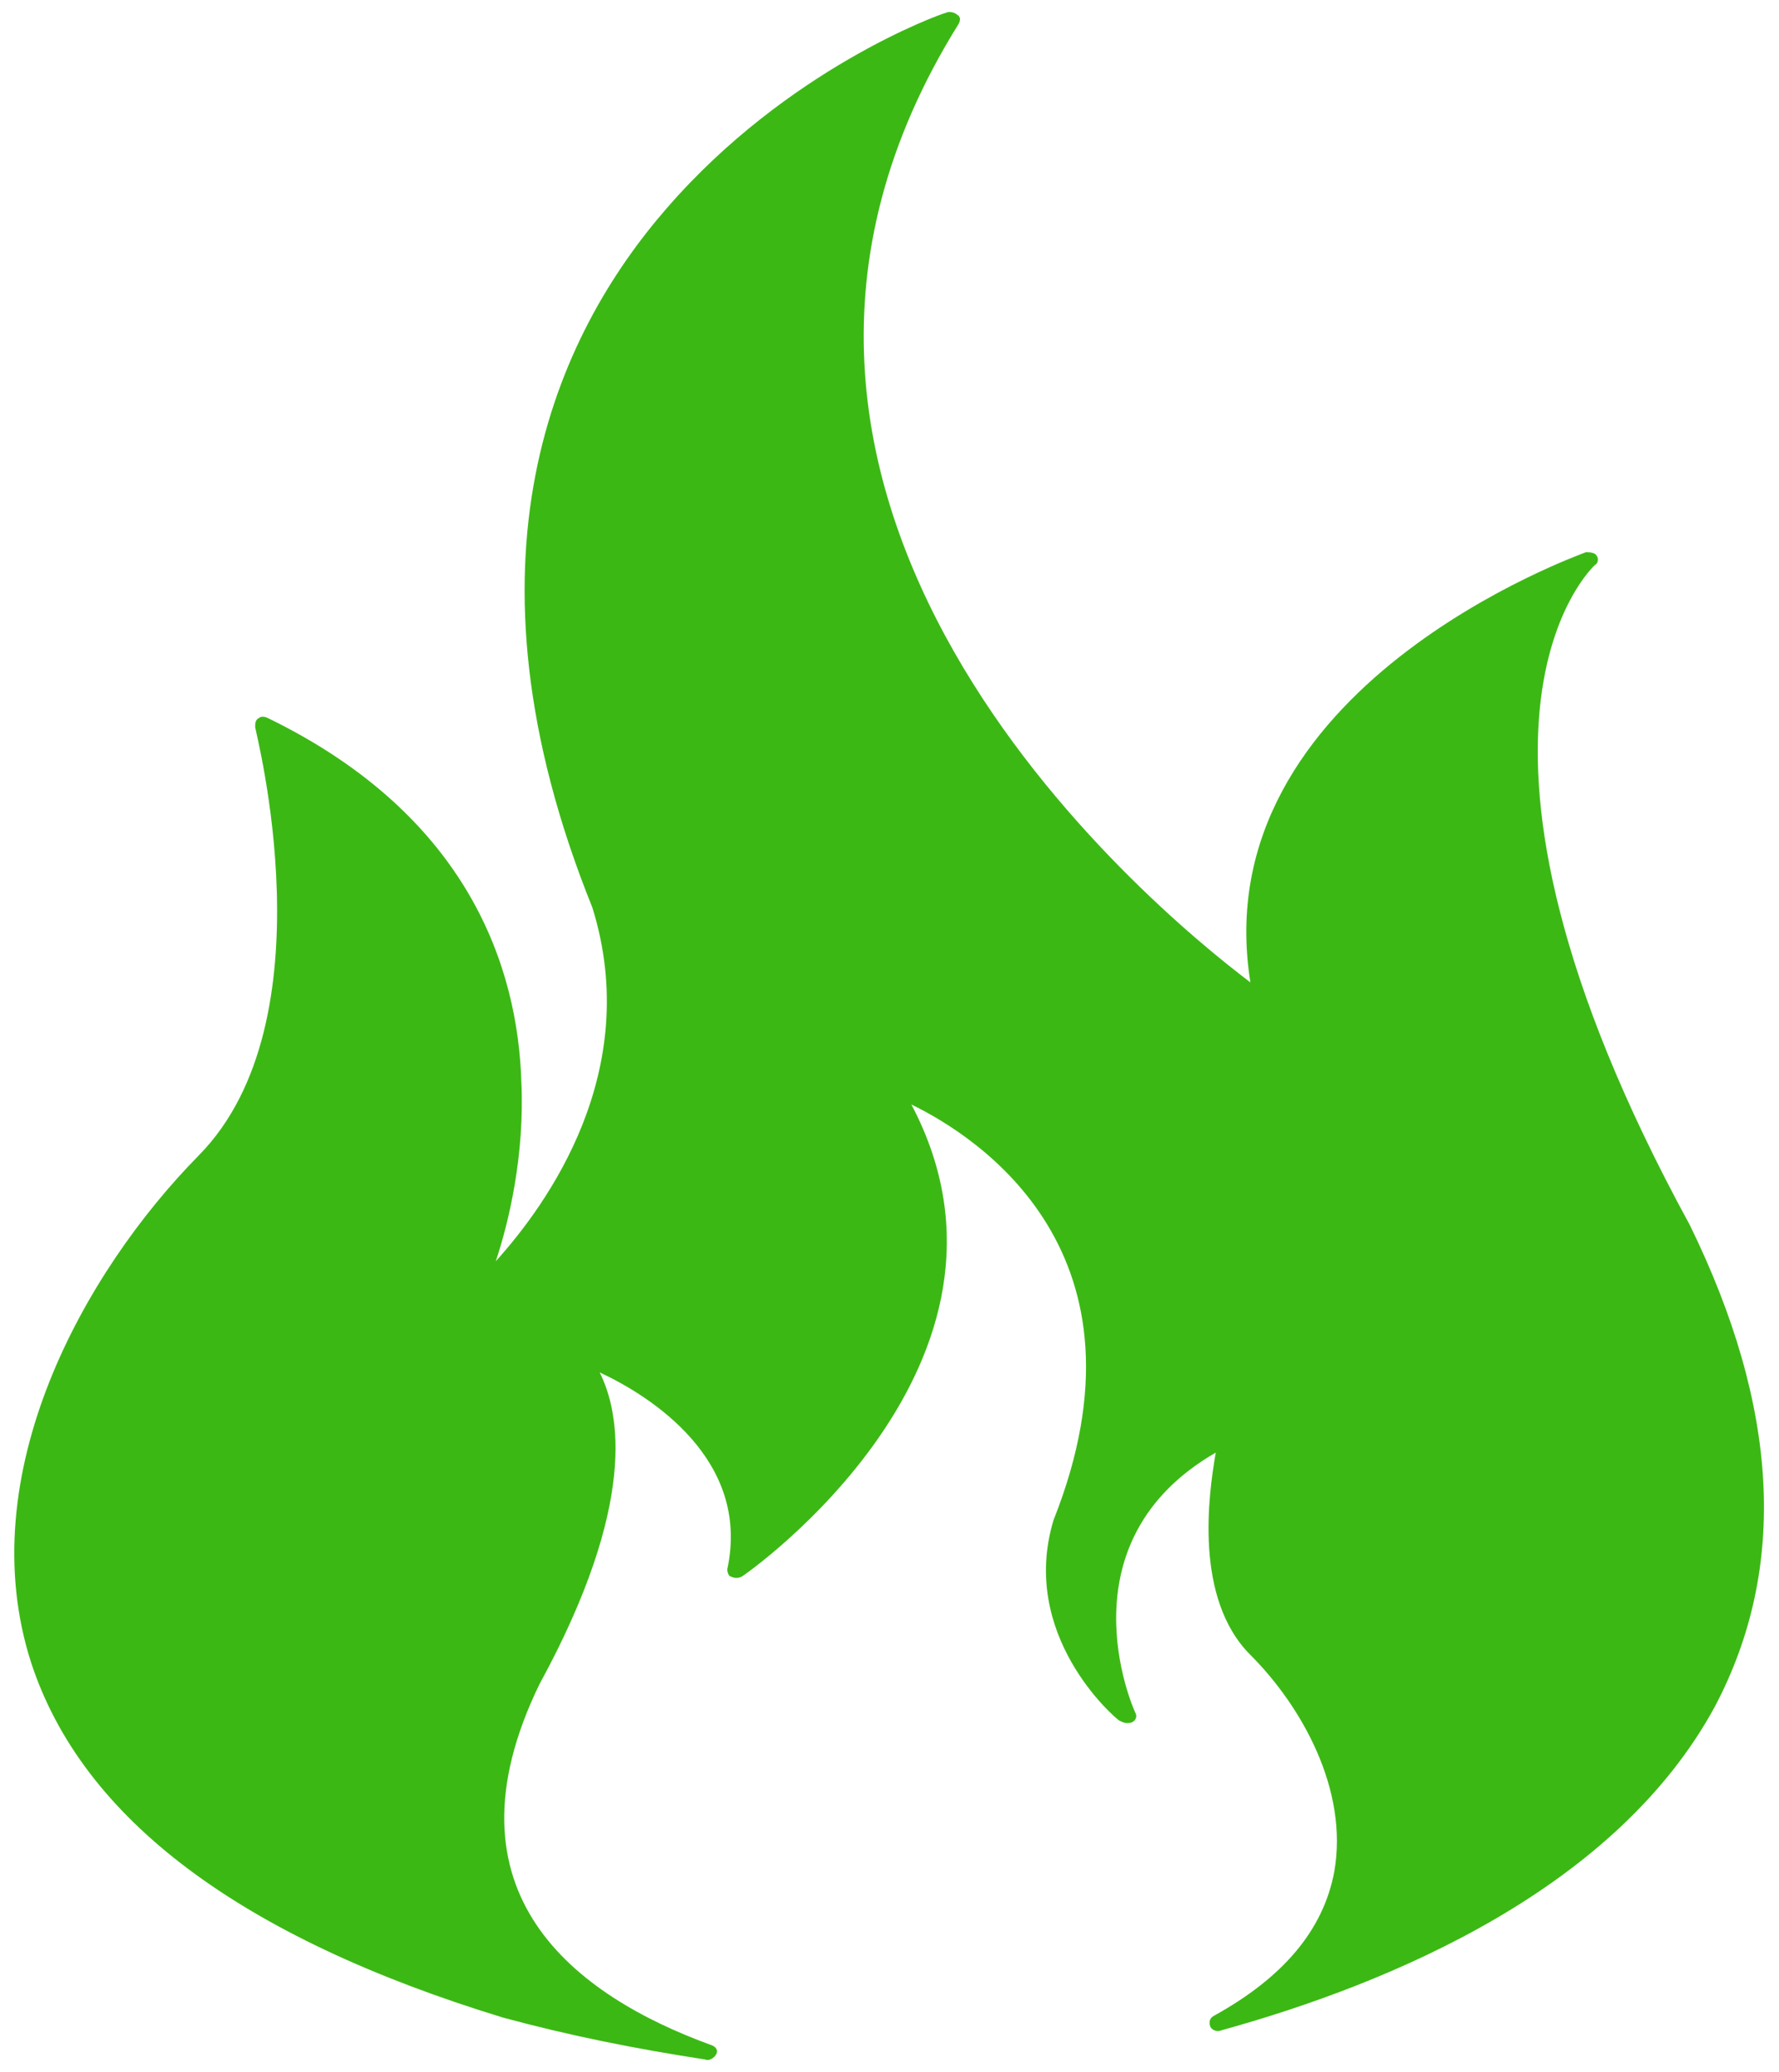
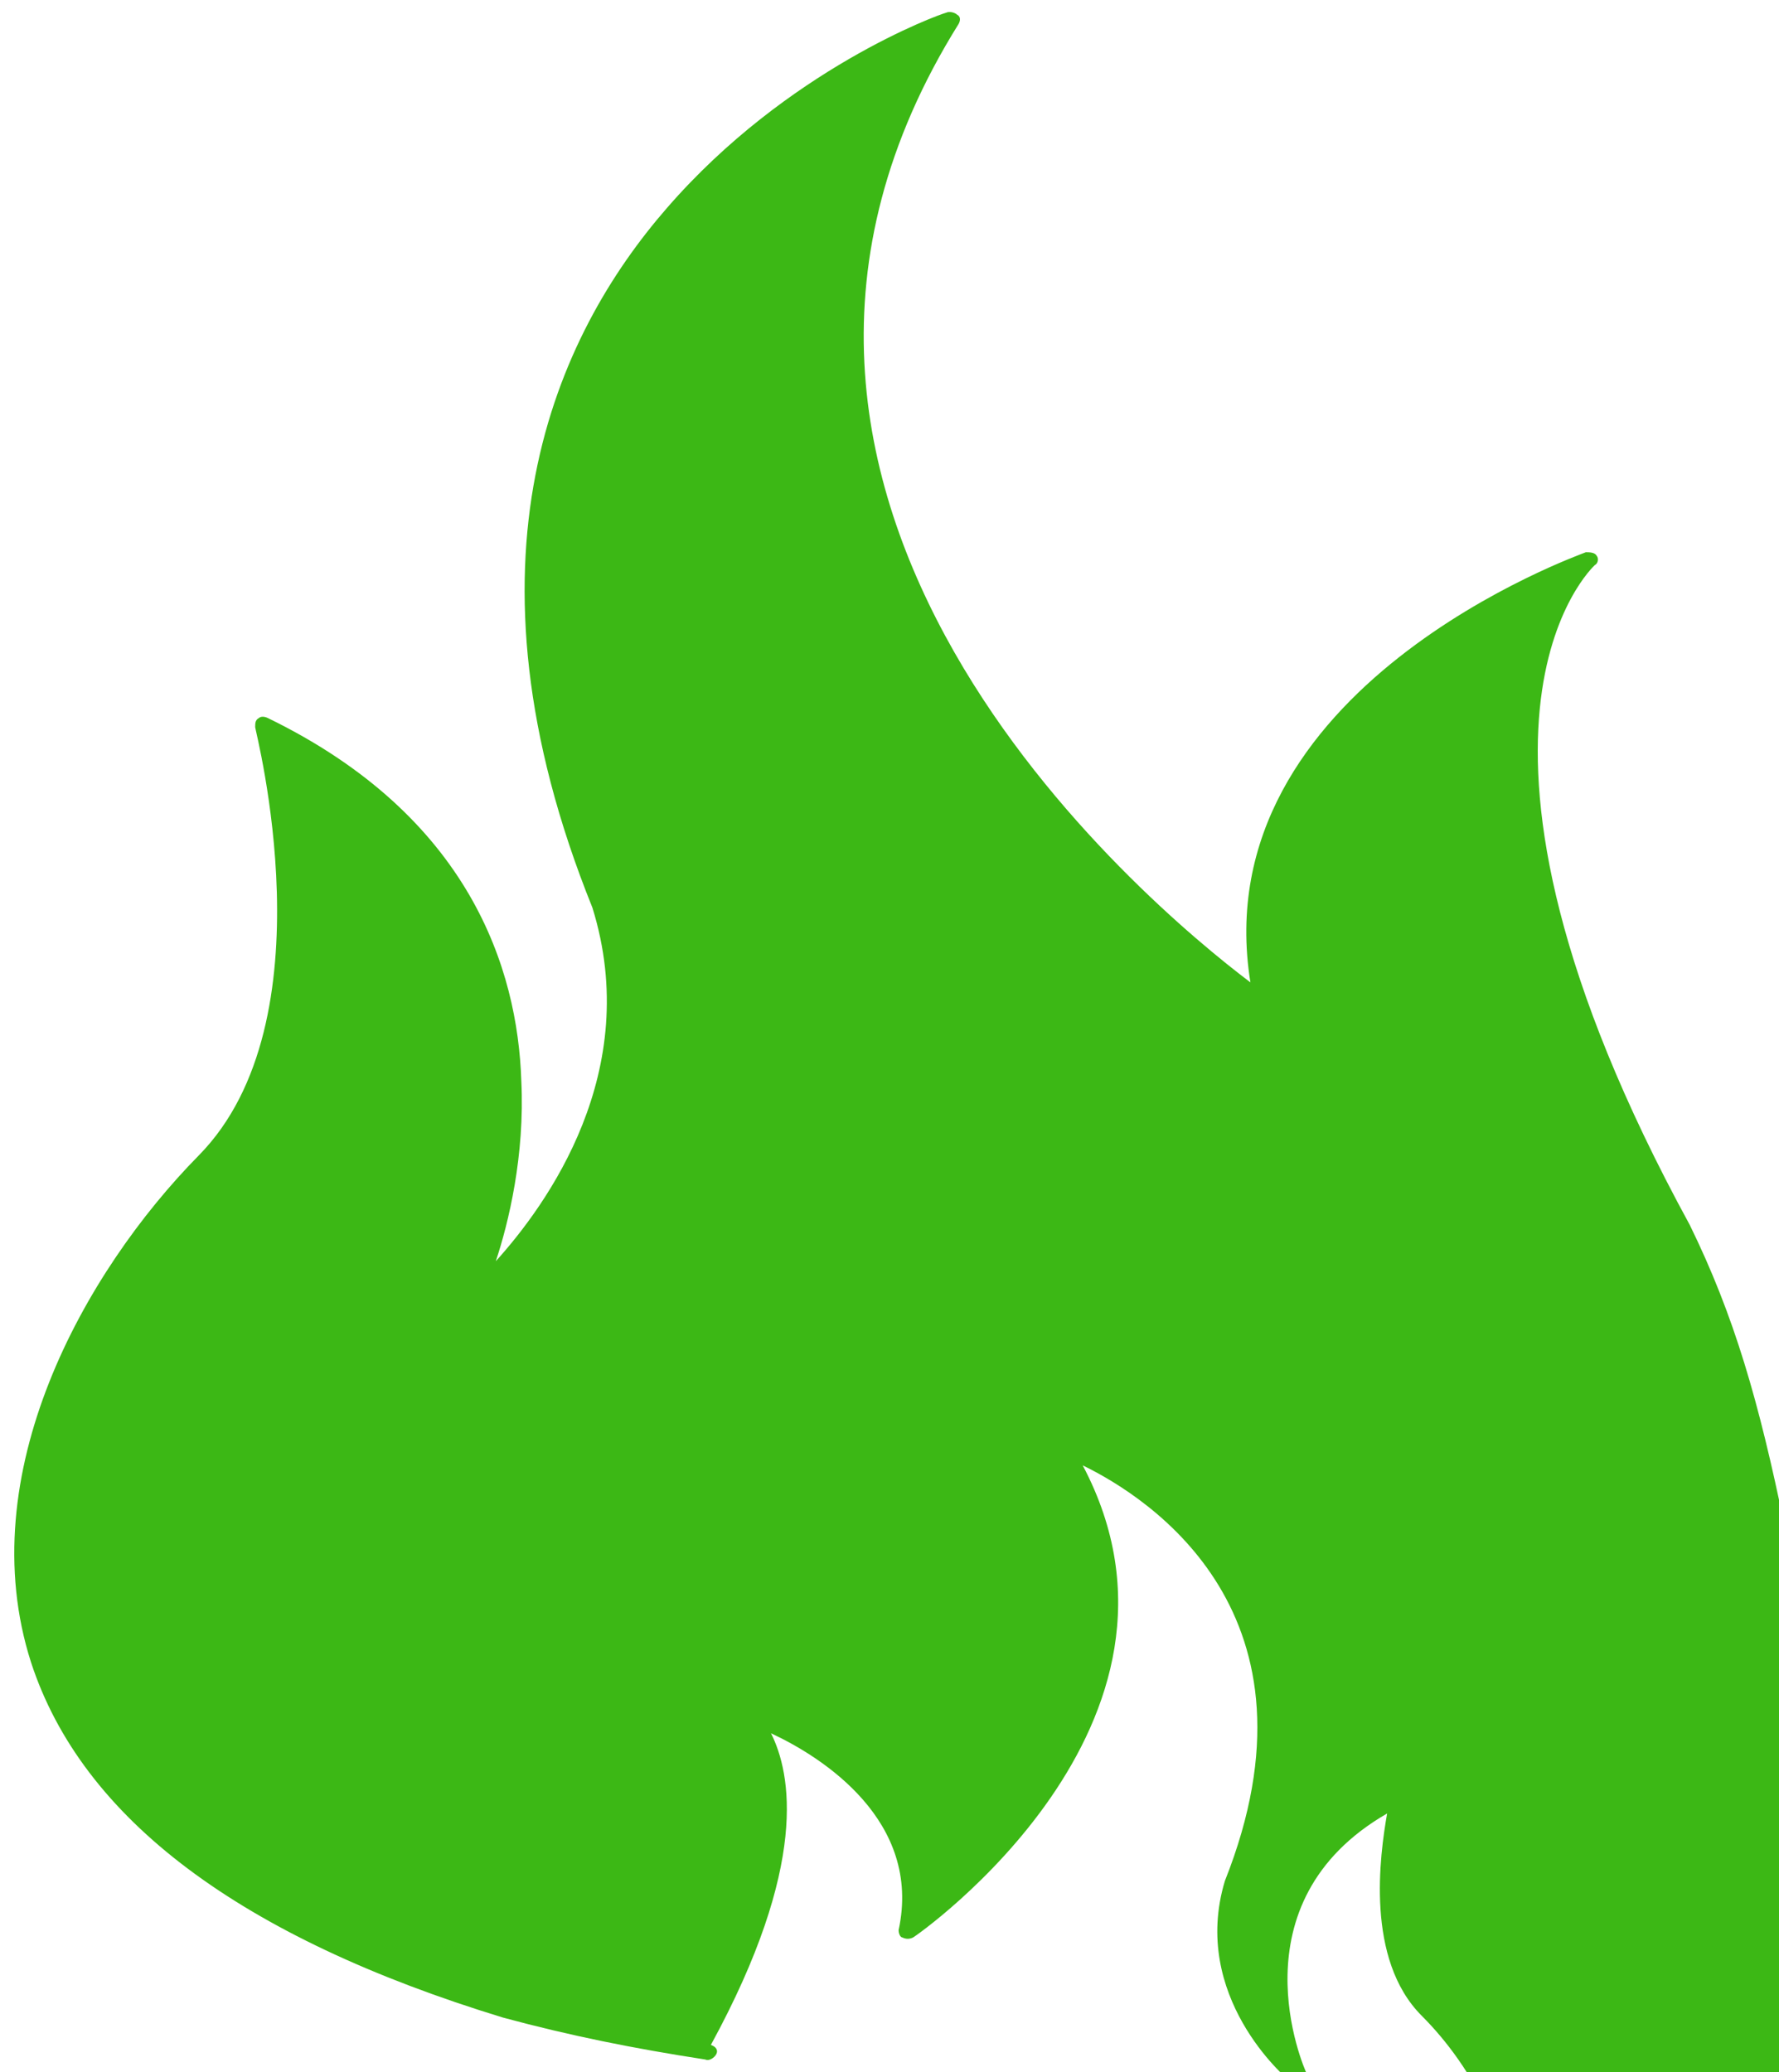
<svg xmlns="http://www.w3.org/2000/svg" version="1.1" id="图层_1" x="0px" y="0px" viewBox="0 0 97.6 113.7" style="enable-background:new 0 0 97.6 113.7;" xml:space="preserve">
  <style type="text/css">
	.st0{fill:#3CB815;}
</style>
-   <path class="st0" d="M92.7,67.2c-14.9-27.3-5.3-36.1-5.2-36.2c0.2-0.1,0.2-0.4,0.1-0.5c-0.1-0.2-0.4-0.2-0.6-0.2  c-0.2,0.1-21,7.4-18.4,23.6c-5.7-4.3-32.3-26.5-16-52.6c0.1-0.2,0.1-0.4-0.1-0.5c-0.1-0.1-0.4-0.2-0.6-0.1  c-0.4,0.1-8.7,3.1-15.3,10.7c-6.1,7-11.8,19.3-4.1,38.4c2.8,9-2.5,16.3-5.3,19.4c0.7-2.1,1.6-5.8,1.4-9.9  c-0.2-6.1-2.8-14.5-13.9-19.9c-0.2-0.1-0.4-0.1-0.5,0c-0.2,0.1-0.2,0.3-0.2,0.5c0,0.2,4.2,16.1-3.1,23.5C4.6,69.8-1.6,80.9,1.7,91.2  c2.8,8.6,11.5,15.1,25.9,19.5c3.7,1,7.2,1.7,11.1,2.3c0.2,0.1,0.5-0.1,0.6-0.3c0.1-0.2,0-0.4-0.3-0.5c-7.4-2.7-15-8.3-9.4-19.8  c5.4-9.9,4.4-14.9,3.3-17.1c2.8,1.3,8.3,4.8,7,10.8c0,0.2,0.1,0.4,0.2,0.4c0.2,0.1,0.4,0.1,0.6,0c0.2-0.1,16.8-11.7,9.3-25.9  c3.7,1.8,13.6,8.2,7.8,22.8c-1.9,6.3,3.3,10.8,3.6,11c0.2,0.1,0.4,0.2,0.7,0.1c0.2-0.1,0.3-0.3,0.2-0.5c-0.2-0.4-4.1-9.4,4.4-14.3  c-0.4,2.3-1.2,8,1.9,11.1c2.8,2.8,5.4,7.4,4.6,11.9c-0.6,3.2-2.8,5.8-6.6,7.9c-0.2,0.1-0.3,0.3-0.2,0.6c0.1,0.2,0.4,0.3,0.6,0.2  c9.4-2.6,21.7-7.8,27.1-17.8C98.1,86,97.6,77.2,92.7,67.2" />
+   <path class="st0" d="M92.7,67.2c-14.9-27.3-5.3-36.1-5.2-36.2c0.2-0.1,0.2-0.4,0.1-0.5c-0.1-0.2-0.4-0.2-0.6-0.2  c-0.2,0.1-21,7.4-18.4,23.6c-5.7-4.3-32.3-26.5-16-52.6c0.1-0.2,0.1-0.4-0.1-0.5c-0.1-0.1-0.4-0.2-0.6-0.1  c-0.4,0.1-8.7,3.1-15.3,10.7c-6.1,7-11.8,19.3-4.1,38.4c2.8,9-2.5,16.3-5.3,19.4c0.7-2.1,1.6-5.8,1.4-9.9  c-0.2-6.1-2.8-14.5-13.9-19.9c-0.2-0.1-0.4-0.1-0.5,0c-0.2,0.1-0.2,0.3-0.2,0.5c0,0.2,4.2,16.1-3.1,23.5C4.6,69.8-1.6,80.9,1.7,91.2  c2.8,8.6,11.5,15.1,25.9,19.5c3.7,1,7.2,1.7,11.1,2.3c0.2,0.1,0.5-0.1,0.6-0.3c0.1-0.2,0-0.4-0.3-0.5c5.4-9.9,4.4-14.9,3.3-17.1c2.8,1.3,8.3,4.8,7,10.8c0,0.2,0.1,0.4,0.2,0.4c0.2,0.1,0.4,0.1,0.6,0c0.2-0.1,16.8-11.7,9.3-25.9  c3.7,1.8,13.6,8.2,7.8,22.8c-1.9,6.3,3.3,10.8,3.6,11c0.2,0.1,0.4,0.2,0.7,0.1c0.2-0.1,0.3-0.3,0.2-0.5c-0.2-0.4-4.1-9.4,4.4-14.3  c-0.4,2.3-1.2,8,1.9,11.1c2.8,2.8,5.4,7.4,4.6,11.9c-0.6,3.2-2.8,5.8-6.6,7.9c-0.2,0.1-0.3,0.3-0.2,0.6c0.1,0.2,0.4,0.3,0.6,0.2  c9.4-2.6,21.7-7.8,27.1-17.8C98.1,86,97.6,77.2,92.7,67.2" />
</svg>